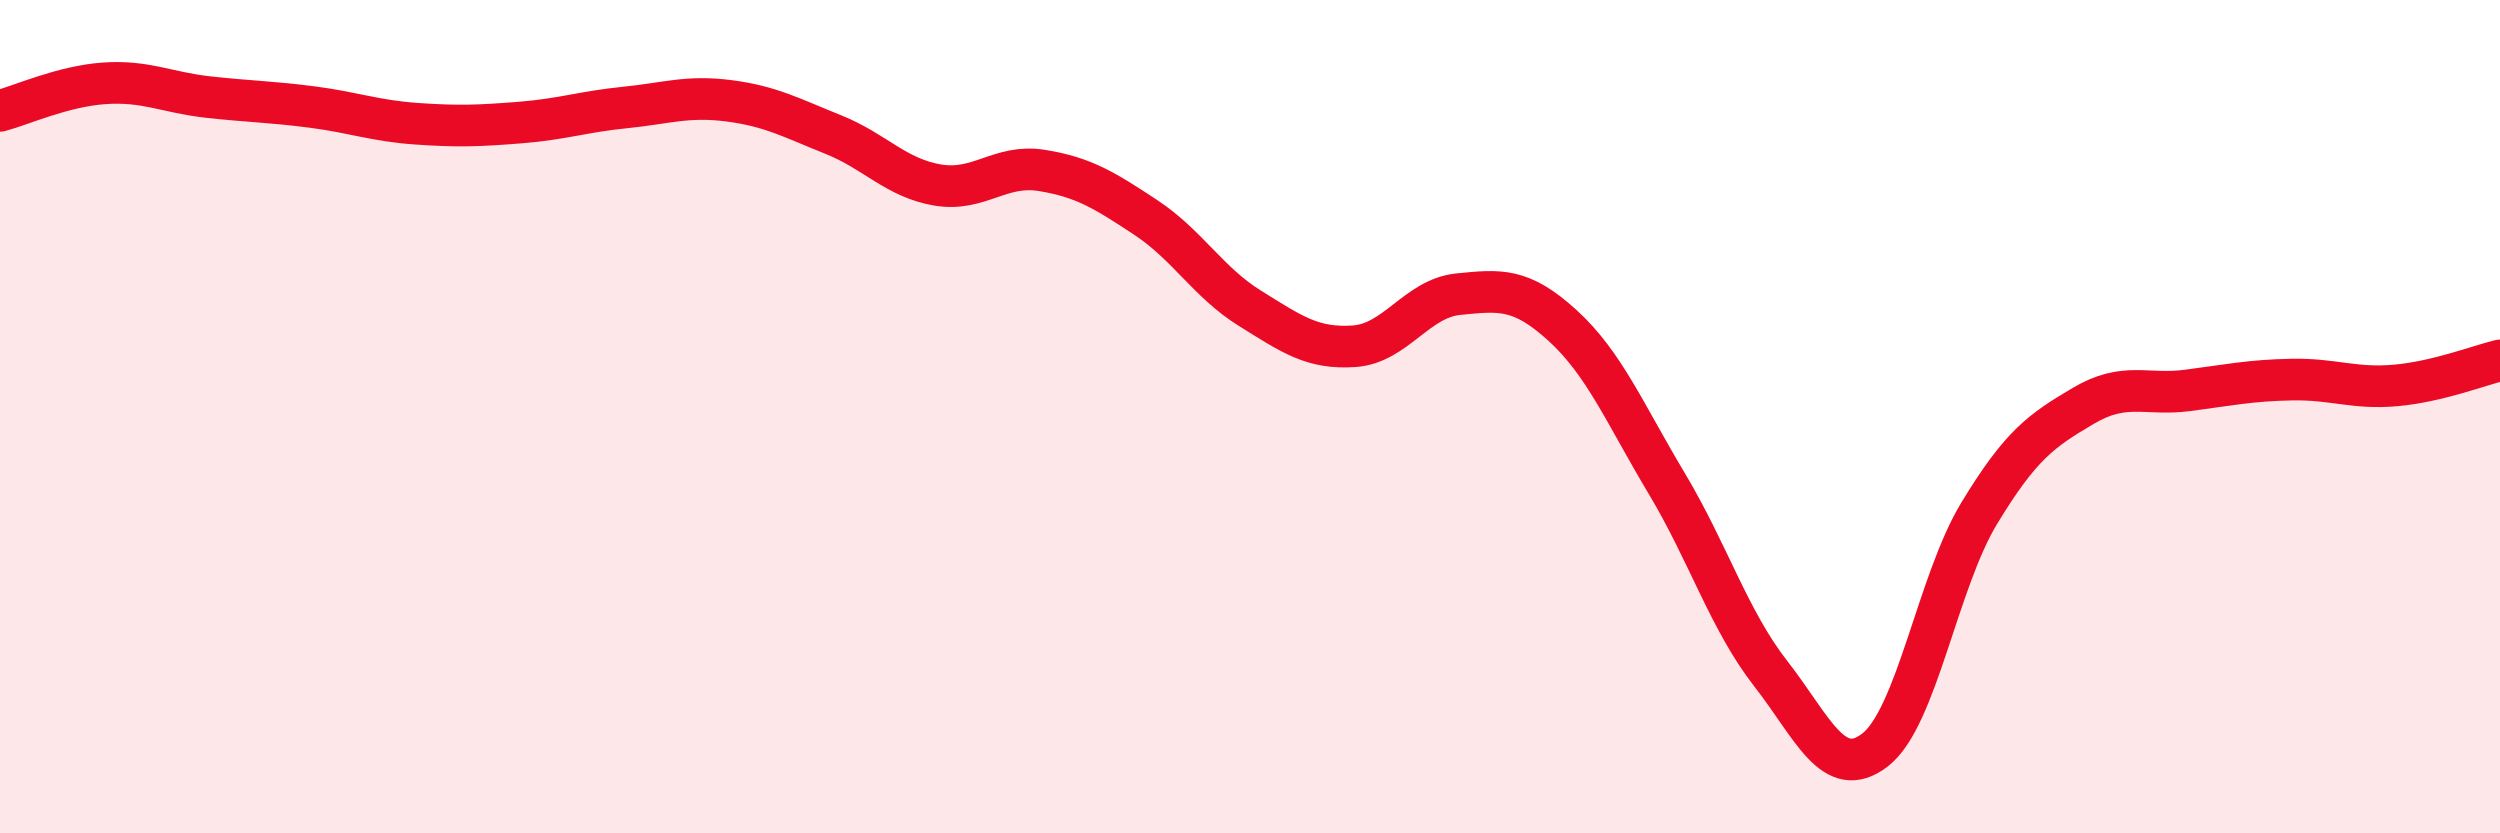
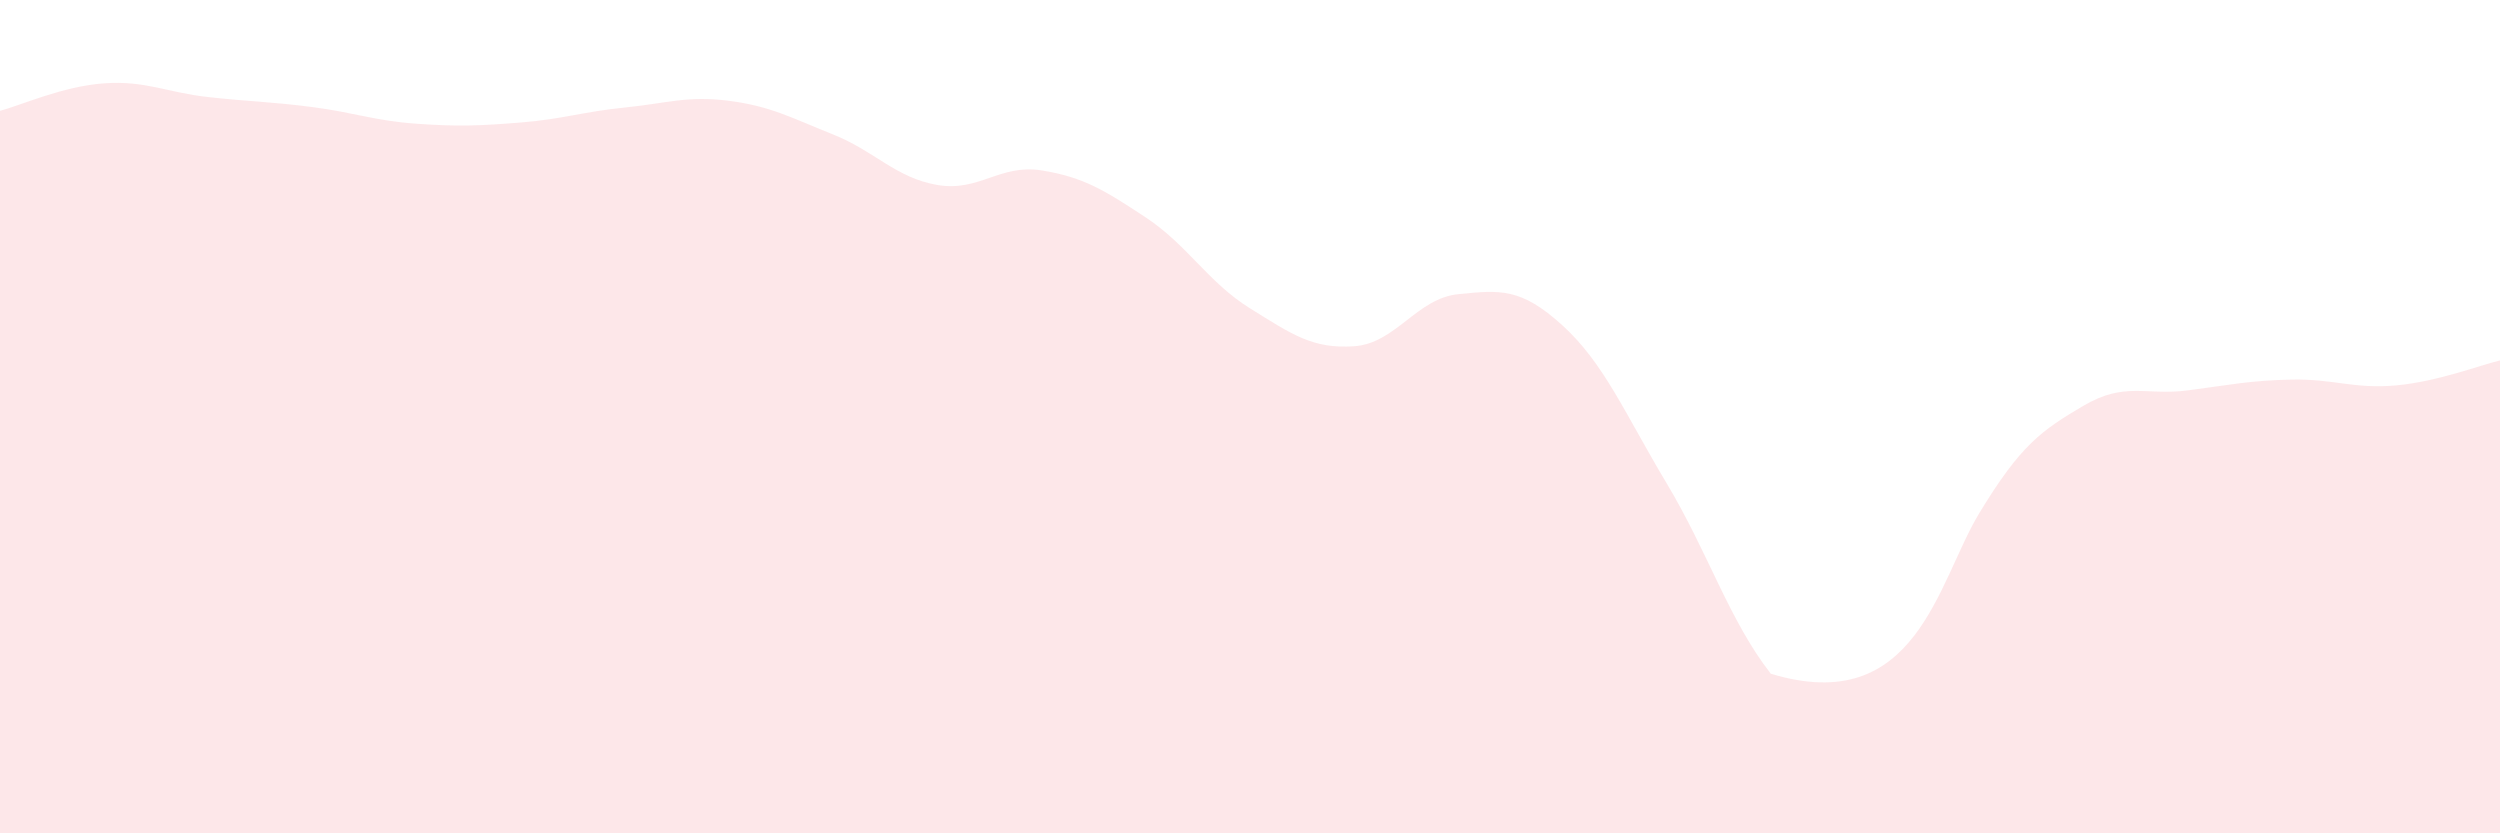
<svg xmlns="http://www.w3.org/2000/svg" width="60" height="20" viewBox="0 0 60 20">
-   <path d="M 0,2.66 C 0.5,2.53 1.5,2.07 2.5,2 C 3.5,1.93 4,2.22 5,2.33 C 6,2.44 6.5,2.44 7.5,2.57 C 8.5,2.7 9,2.9 10,2.97 C 11,3.04 11.5,3.02 12.5,2.94 C 13.5,2.86 14,2.68 15,2.58 C 16,2.48 16.5,2.29 17.5,2.42 C 18.5,2.55 19,2.83 20,3.23 C 21,3.63 21.5,4.27 22.5,4.44 C 23.5,4.61 24,3.93 25,4.09 C 26,4.25 26.5,4.56 27.5,5.22 C 28.5,5.88 29,6.78 30,7.4 C 31,8.02 31.5,8.38 32.5,8.31 C 33.5,8.24 34,7.16 35,7.06 C 36,6.96 36.5,6.9 37.5,7.81 C 38.5,8.72 39,9.93 40,11.6 C 41,13.27 41.5,14.89 42.5,16.17 C 43.5,17.45 44,18.77 45,18 C 46,17.23 46.5,13.97 47.5,12.32 C 48.5,10.67 49,10.33 50,9.74 C 51,9.15 51.5,9.5 52.5,9.37 C 53.5,9.24 54,9.13 55,9.11 C 56,9.09 56.5,9.34 57.5,9.25 C 58.5,9.16 59.5,8.77 60,8.65L60 20L0 20Z" fill="#EB0A25" opacity="0.1" stroke-linecap="round" stroke-linejoin="round" />
-   <path d="M 0,2.66 C 0.5,2.53 1.5,2.07 2.5,2 C 3.5,1.93 4,2.22 5,2.33 C 6,2.44 6.5,2.44 7.5,2.57 C 8.5,2.7 9,2.9 10,2.97 C 11,3.04 11.5,3.02 12.5,2.94 C 13.5,2.86 14,2.68 15,2.58 C 16,2.48 16.5,2.29 17.5,2.42 C 18.5,2.55 19,2.83 20,3.23 C 21,3.63 21.5,4.27 22.5,4.44 C 23.5,4.61 24,3.93 25,4.09 C 26,4.25 26.5,4.56 27.5,5.22 C 28.5,5.88 29,6.78 30,7.4 C 31,8.02 31.5,8.38 32.5,8.31 C 33.5,8.24 34,7.16 35,7.06 C 36,6.96 36.5,6.9 37.5,7.81 C 38.5,8.72 39,9.93 40,11.6 C 41,13.27 41.5,14.89 42.5,16.17 C 43.5,17.45 44,18.77 45,18 C 46,17.23 46.5,13.97 47.5,12.32 C 48.5,10.67 49,10.33 50,9.74 C 51,9.15 51.5,9.5 52.5,9.37 C 53.5,9.24 54,9.13 55,9.11 C 56,9.09 56.5,9.34 57.5,9.25 C 58.5,9.16 59.5,8.77 60,8.65" stroke="#EB0A25" stroke-width="1" fill="none" stroke-linecap="round" stroke-linejoin="round" />
+   <path d="M 0,2.66 C 0.5,2.53 1.5,2.07 2.5,2 C 3.5,1.93 4,2.22 5,2.33 C 6,2.44 6.5,2.44 7.5,2.57 C 8.5,2.7 9,2.9 10,2.97 C 11,3.04 11.5,3.02 12.5,2.94 C 13.5,2.86 14,2.68 15,2.58 C 16,2.48 16.5,2.29 17.5,2.42 C 18.5,2.55 19,2.83 20,3.23 C 21,3.63 21.5,4.27 22.5,4.44 C 23.5,4.61 24,3.93 25,4.09 C 26,4.25 26.5,4.56 27.5,5.22 C 28.5,5.88 29,6.78 30,7.4 C 31,8.02 31.5,8.38 32.5,8.31 C 33.5,8.24 34,7.16 35,7.06 C 36,6.96 36.5,6.9 37.5,7.81 C 38.5,8.72 39,9.93 40,11.6 C 41,13.27 41.5,14.89 42.5,16.17 C 46,17.23 46.5,13.97 47.5,12.32 C 48.5,10.67 49,10.33 50,9.74 C 51,9.15 51.5,9.5 52.5,9.37 C 53.5,9.24 54,9.13 55,9.11 C 56,9.09 56.5,9.34 57.5,9.25 C 58.5,9.16 59.5,8.77 60,8.65L60 20L0 20Z" fill="#EB0A25" opacity="0.1" stroke-linecap="round" stroke-linejoin="round" />
</svg>